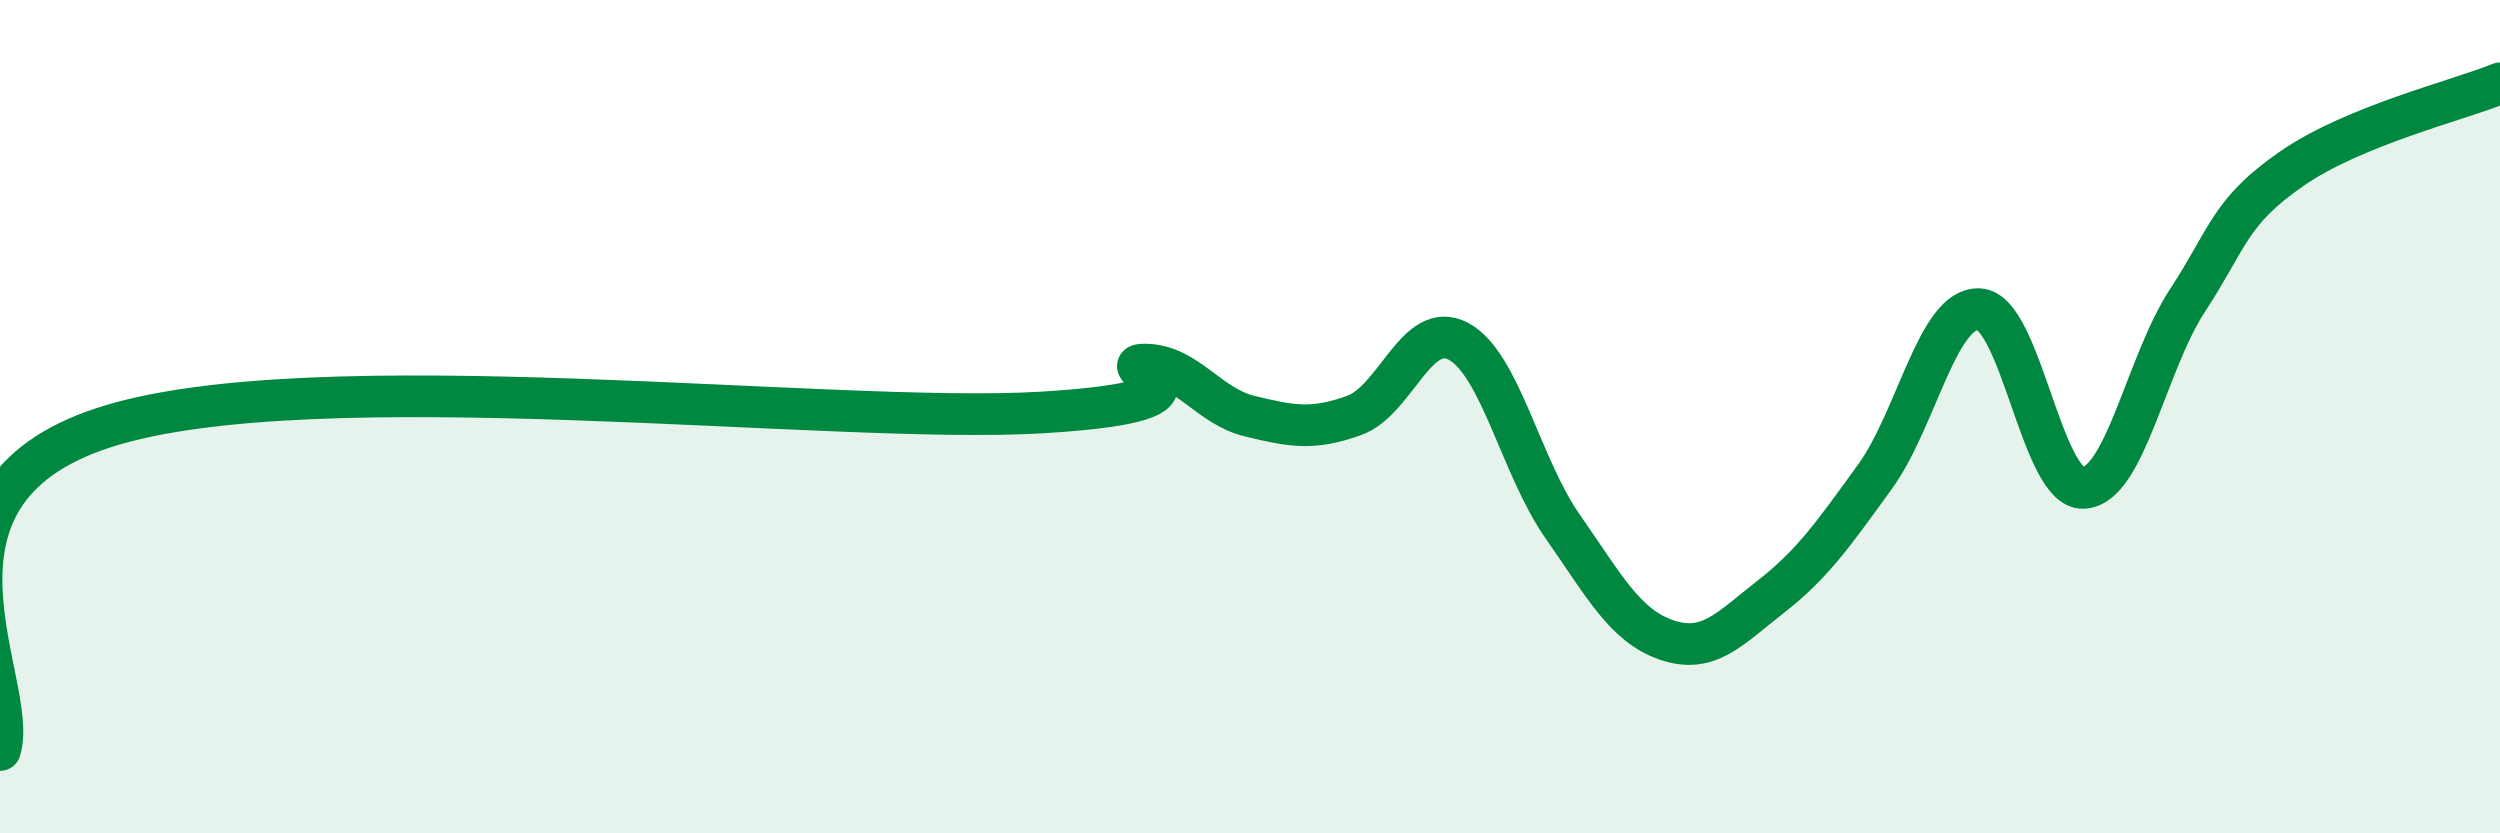
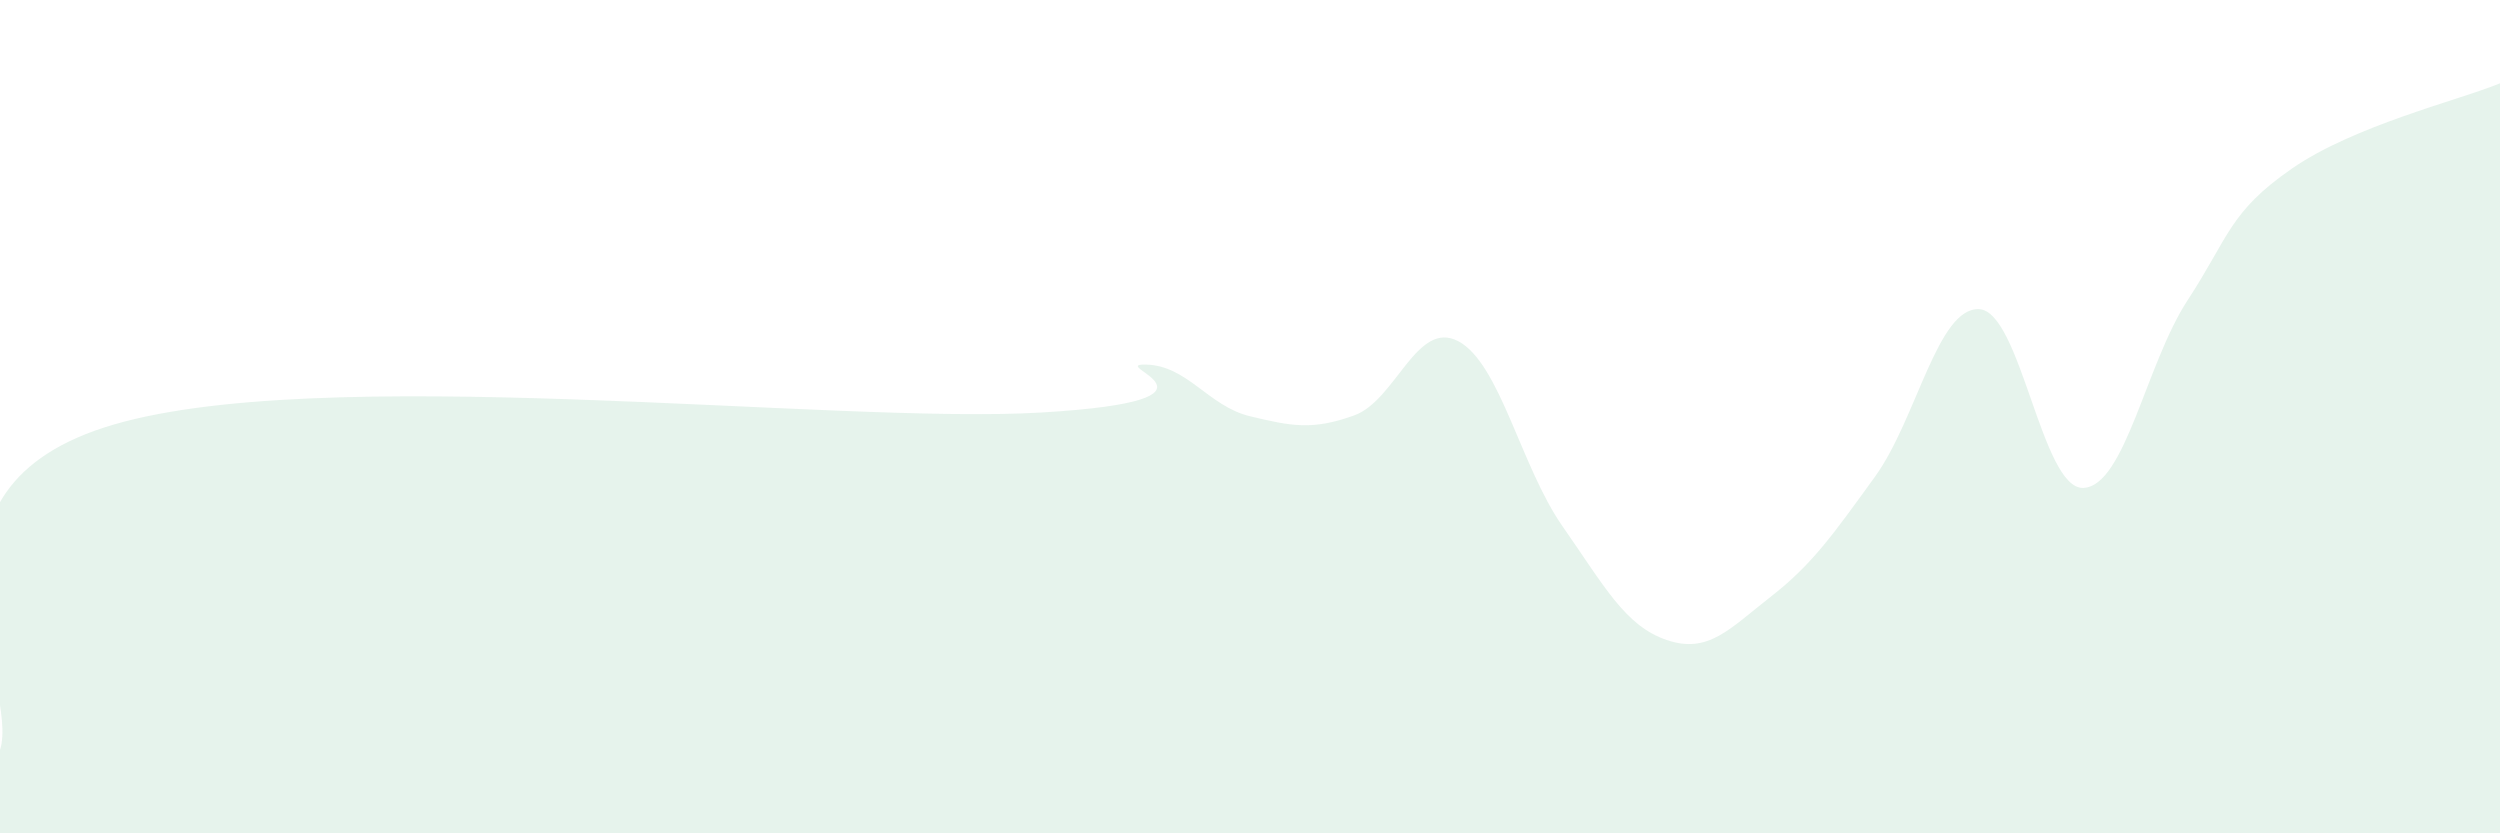
<svg xmlns="http://www.w3.org/2000/svg" width="60" height="20" viewBox="0 0 60 20">
  <path d="M 0,18 C 0.5,16.45 -2.5,11.88 2.5,10.26 C 7.5,8.64 20,10.2 25,9.9 C 30,9.6 26.5,8.73 27.5,8.75 C 28.5,8.77 29,9.75 30,9.99 C 31,10.23 31.5,10.33 32.5,9.97 C 33.5,9.61 34,7.66 35,8.19 C 36,8.72 36.5,11.2 37.5,12.63 C 38.5,14.06 39,15.02 40,15.36 C 41,15.7 41.5,15.1 42.5,14.32 C 43.5,13.54 44,12.82 45,11.44 C 46,10.06 46.5,7.37 47.5,7.42 C 48.5,7.47 49,11.75 50,11.71 C 51,11.67 51.5,8.74 52.5,7.21 C 53.5,5.68 53.5,5.09 55,4.05 C 56.5,3.01 59,2.41 60,2L60 20L0 20Z" fill="#008740" opacity="0.1" stroke-linecap="round" stroke-linejoin="round" />
-   <path d="M 0,18 C 0.5,16.45 -2.5,11.88 2.5,10.26 C 7.5,8.64 20,10.2 25,9.9 C 30,9.6 26.5,8.73 27.5,8.75 C 28.5,8.77 29,9.75 30,9.99 C 31,10.23 31.5,10.33 32.5,9.97 C 33.5,9.61 34,7.66 35,8.19 C 36,8.72 36.5,11.2 37.5,12.63 C 38.5,14.06 39,15.02 40,15.36 C 41,15.7 41.5,15.1 42.5,14.32 C 43.5,13.54 44,12.82 45,11.44 C 46,10.06 46.5,7.37 47.5,7.42 C 48.5,7.47 49,11.75 50,11.71 C 51,11.67 51.5,8.74 52.5,7.21 C 53.5,5.68 53.5,5.09 55,4.05 C 56.5,3.01 59,2.41 60,2" stroke="#008740" stroke-width="1" fill="none" stroke-linecap="round" stroke-linejoin="round" />
</svg>